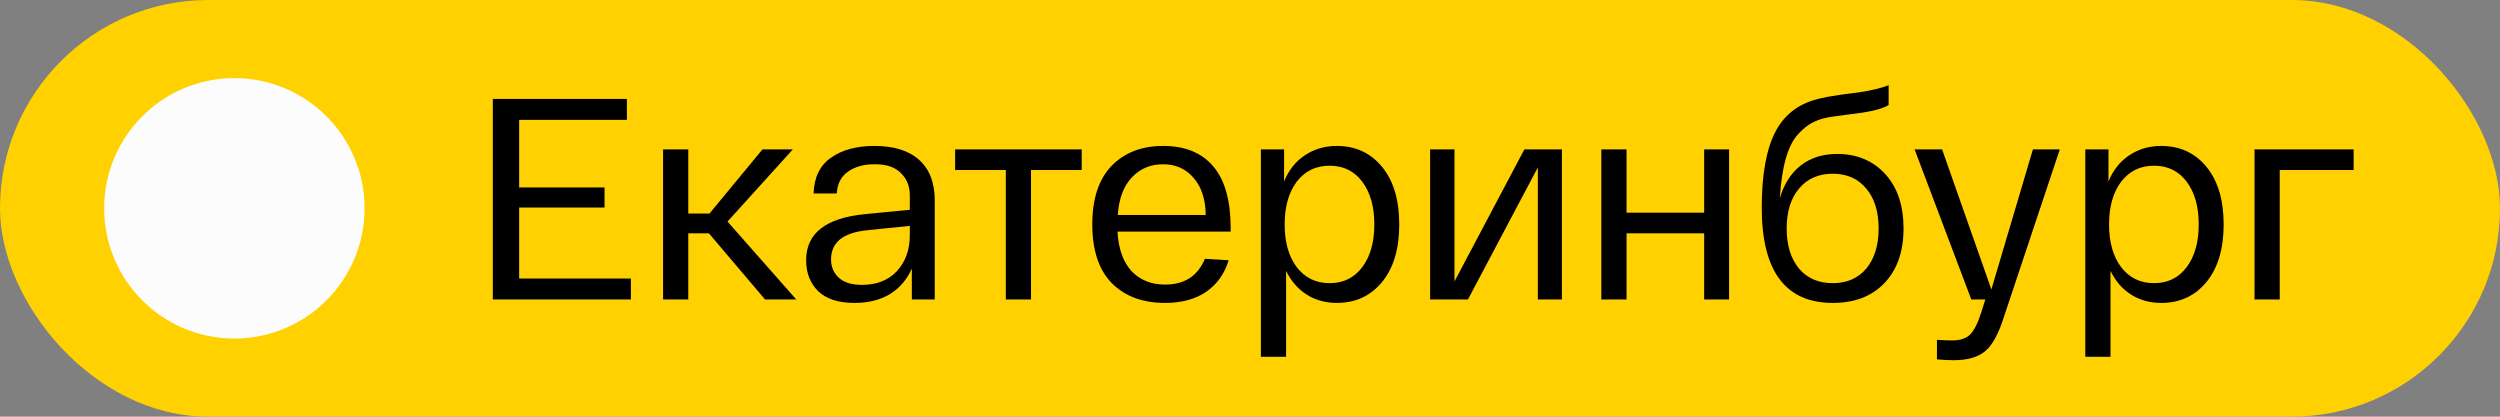
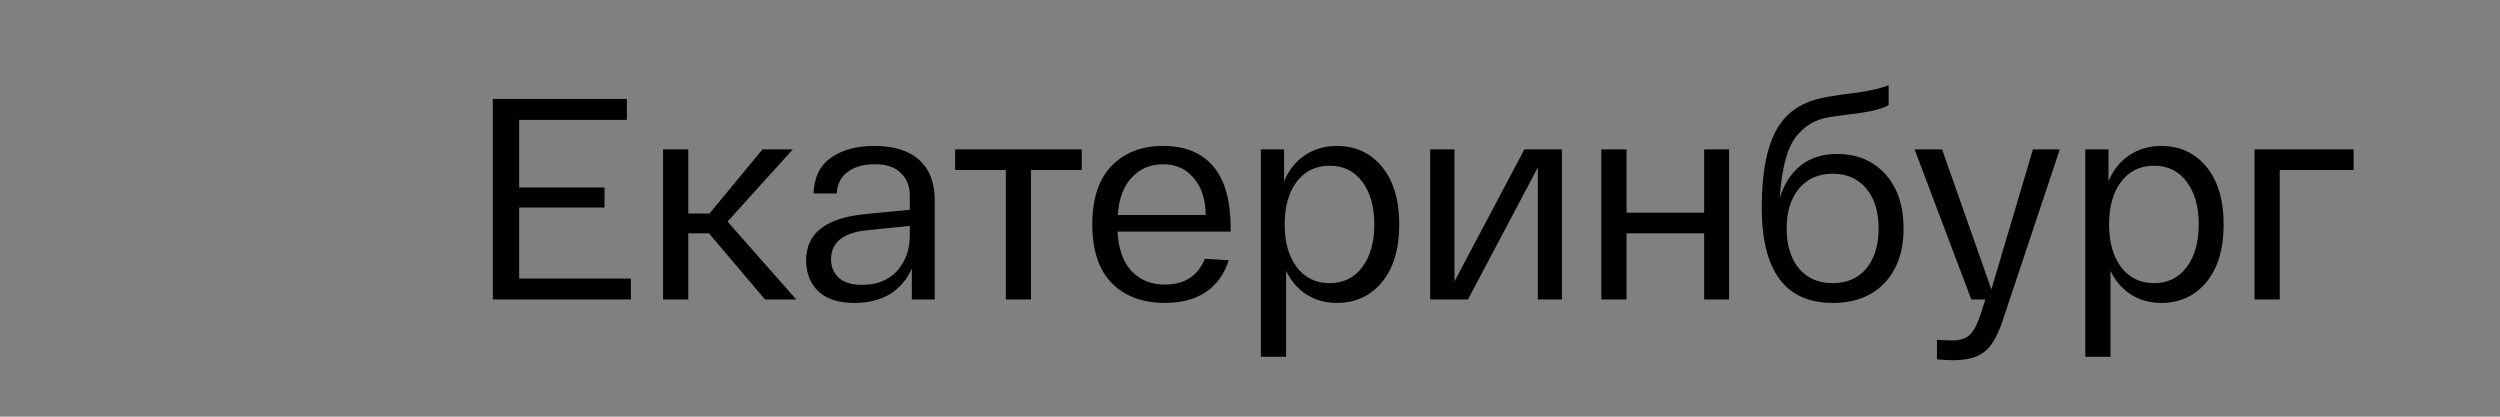
<svg xmlns="http://www.w3.org/2000/svg" width="96" height="16" viewBox="0 0 96 16" fill="none">
  <rect x="0" y="0" width="96" height="16" fill="#808080" stroke="none" />
-   <rect width="96" height="16" rx="8" fill="#FFD101" />
-   <circle cx="9" cy="8" r="5" fill="#FCFCFC" />
  <path d="M18.924 11.5V3.8H24.072V4.603H19.936V7.199H23.214V7.969H19.936V10.697H24.226V11.5H18.924ZM30.577 11.5H29.378L27.222 8.959H26.43V11.5H25.462V5.736H26.43V8.2H27.244L29.279 5.736H30.445L27.937 8.508L30.577 11.5ZM30.955 9.993C30.955 8.959 31.71 8.369 33.221 8.222L34.937 8.057V7.507C34.937 7.148 34.82 6.858 34.585 6.638C34.358 6.411 34.02 6.301 33.573 6.308C33.162 6.308 32.825 6.403 32.561 6.594C32.297 6.777 32.154 7.056 32.132 7.43H31.241C31.263 6.807 31.487 6.348 31.912 6.055C32.337 5.754 32.891 5.604 33.573 5.604C34.328 5.604 34.904 5.784 35.3 6.143C35.696 6.502 35.894 7.019 35.894 7.694V11.5H35.014V10.312C34.831 10.73 34.552 11.056 34.178 11.291C33.804 11.518 33.349 11.632 32.814 11.632C32.198 11.632 31.732 11.482 31.417 11.181C31.109 10.873 30.955 10.477 30.955 9.993ZM31.912 9.96C31.912 10.246 32.011 10.481 32.209 10.664C32.407 10.847 32.704 10.939 33.1 10.939C33.665 10.939 34.112 10.763 34.442 10.411C34.772 10.052 34.937 9.59 34.937 9.025V8.673L33.331 8.838C32.385 8.926 31.912 9.3 31.912 9.96ZM36.676 6.528V5.736H41.538V6.528H39.591V11.5H38.623V6.528H36.676ZM41.944 8.618C41.944 7.635 42.189 6.887 42.681 6.374C43.179 5.861 43.839 5.604 44.661 5.604C45.504 5.604 46.146 5.864 46.586 6.385C47.033 6.906 47.257 7.698 47.257 8.761V8.893H42.912C42.948 9.553 43.128 10.059 43.451 10.411C43.781 10.756 44.21 10.928 44.738 10.928C45.486 10.928 45.995 10.598 46.267 9.938L47.18 9.993C47.026 10.506 46.74 10.91 46.322 11.203C45.904 11.489 45.376 11.632 44.738 11.632C43.88 11.632 43.198 11.379 42.692 10.873C42.193 10.36 41.944 9.608 41.944 8.618ZM42.923 8.255H46.3C46.292 7.654 46.138 7.181 45.838 6.836C45.544 6.484 45.152 6.308 44.661 6.308C44.177 6.308 43.777 6.477 43.462 6.814C43.146 7.144 42.967 7.624 42.923 8.255ZM48.418 13.7V5.736H49.309V6.968C49.485 6.535 49.749 6.202 50.101 5.967C50.461 5.725 50.871 5.604 51.333 5.604C52.052 5.604 52.631 5.872 53.071 6.407C53.511 6.942 53.731 7.679 53.731 8.618C53.731 9.557 53.511 10.294 53.071 10.829C52.631 11.364 52.052 11.632 51.333 11.632C50.901 11.632 50.516 11.526 50.178 11.313C49.841 11.1 49.577 10.796 49.386 10.4V13.7H48.418ZM49.793 6.979C49.485 7.39 49.331 7.936 49.331 8.618C49.331 9.3 49.485 9.846 49.793 10.257C50.108 10.668 50.53 10.873 51.058 10.873C51.586 10.873 52.004 10.668 52.312 10.257C52.62 9.846 52.774 9.3 52.774 8.618C52.774 7.936 52.62 7.39 52.312 6.979C52.004 6.568 51.586 6.363 51.058 6.363C50.53 6.363 50.108 6.568 49.793 6.979ZM58.536 5.736H59.977V11.5H59.053V6.429L56.369 11.5H54.917V5.736H55.852V10.807L58.536 5.736ZM61.491 11.5V5.736H62.459V8.167H65.44V5.736H66.397V11.5H65.44V8.959H62.459V11.5H61.491ZM70.544 5.912C71.307 5.912 71.923 6.169 72.392 6.682C72.862 7.195 73.096 7.892 73.096 8.772C73.096 9.659 72.851 10.36 72.359 10.873C71.875 11.379 71.215 11.632 70.379 11.632C68.561 11.632 67.651 10.411 67.651 7.969C67.651 6.686 67.831 5.707 68.19 5.032C68.55 4.357 69.136 3.936 69.95 3.767C70.104 3.73 70.262 3.701 70.423 3.679C70.592 3.65 70.768 3.624 70.951 3.602C71.142 3.58 71.285 3.562 71.38 3.547C71.864 3.474 72.246 3.382 72.524 3.272V4.031C72.326 4.156 71.985 4.255 71.501 4.328C71.391 4.343 71.223 4.365 70.995 4.394C70.768 4.423 70.577 4.449 70.423 4.471C70.123 4.508 69.866 4.577 69.653 4.68C69.448 4.775 69.246 4.933 69.048 5.153C68.85 5.366 68.693 5.677 68.575 6.088C68.458 6.499 68.381 7.008 68.344 7.617C68.498 7.082 68.762 6.664 69.136 6.363C69.518 6.062 69.987 5.912 70.544 5.912ZM70.379 10.873C70.922 10.873 71.351 10.686 71.666 10.312C71.982 9.931 72.139 9.417 72.139 8.772C72.139 8.127 71.982 7.617 71.666 7.243C71.351 6.862 70.922 6.671 70.379 6.671C69.829 6.671 69.397 6.862 69.081 7.243C68.766 7.617 68.608 8.127 68.608 8.772C68.608 9.417 68.766 9.931 69.081 10.312C69.397 10.686 69.829 10.873 70.379 10.873ZM78.064 5.736H79.097L76.953 12.16C76.754 12.798 76.52 13.234 76.249 13.469C75.977 13.711 75.567 13.832 75.016 13.832C74.833 13.832 74.621 13.821 74.379 13.799V13.051C74.642 13.066 74.837 13.073 74.962 13.073C75.262 13.073 75.49 13 75.644 12.853C75.797 12.706 75.941 12.428 76.073 12.017L76.237 11.5H75.698L73.52 5.736H74.576L76.469 11.115L78.064 5.736ZM80.075 13.7V5.736H80.966V6.968C81.142 6.535 81.406 6.202 81.758 5.967C82.118 5.725 82.528 5.604 82.99 5.604C83.709 5.604 84.288 5.872 84.728 6.407C85.168 6.942 85.388 7.679 85.388 8.618C85.388 9.557 85.168 10.294 84.728 10.829C84.288 11.364 83.709 11.632 82.99 11.632C82.558 11.632 82.173 11.526 81.835 11.313C81.498 11.1 81.234 10.796 81.043 10.4V13.7H80.075ZM81.45 6.979C81.142 7.39 80.988 7.936 80.988 8.618C80.988 9.3 81.142 9.846 81.45 10.257C81.766 10.668 82.187 10.873 82.715 10.873C83.243 10.873 83.661 10.668 83.969 10.257C84.277 9.846 84.431 9.3 84.431 8.618C84.431 7.936 84.277 7.39 83.969 6.979C83.661 6.568 83.243 6.363 82.715 6.363C82.187 6.363 81.766 6.568 81.45 6.979ZM86.574 11.5V5.736H90.38V6.528H87.542V11.5H86.574Z" fill="black" />
</svg>